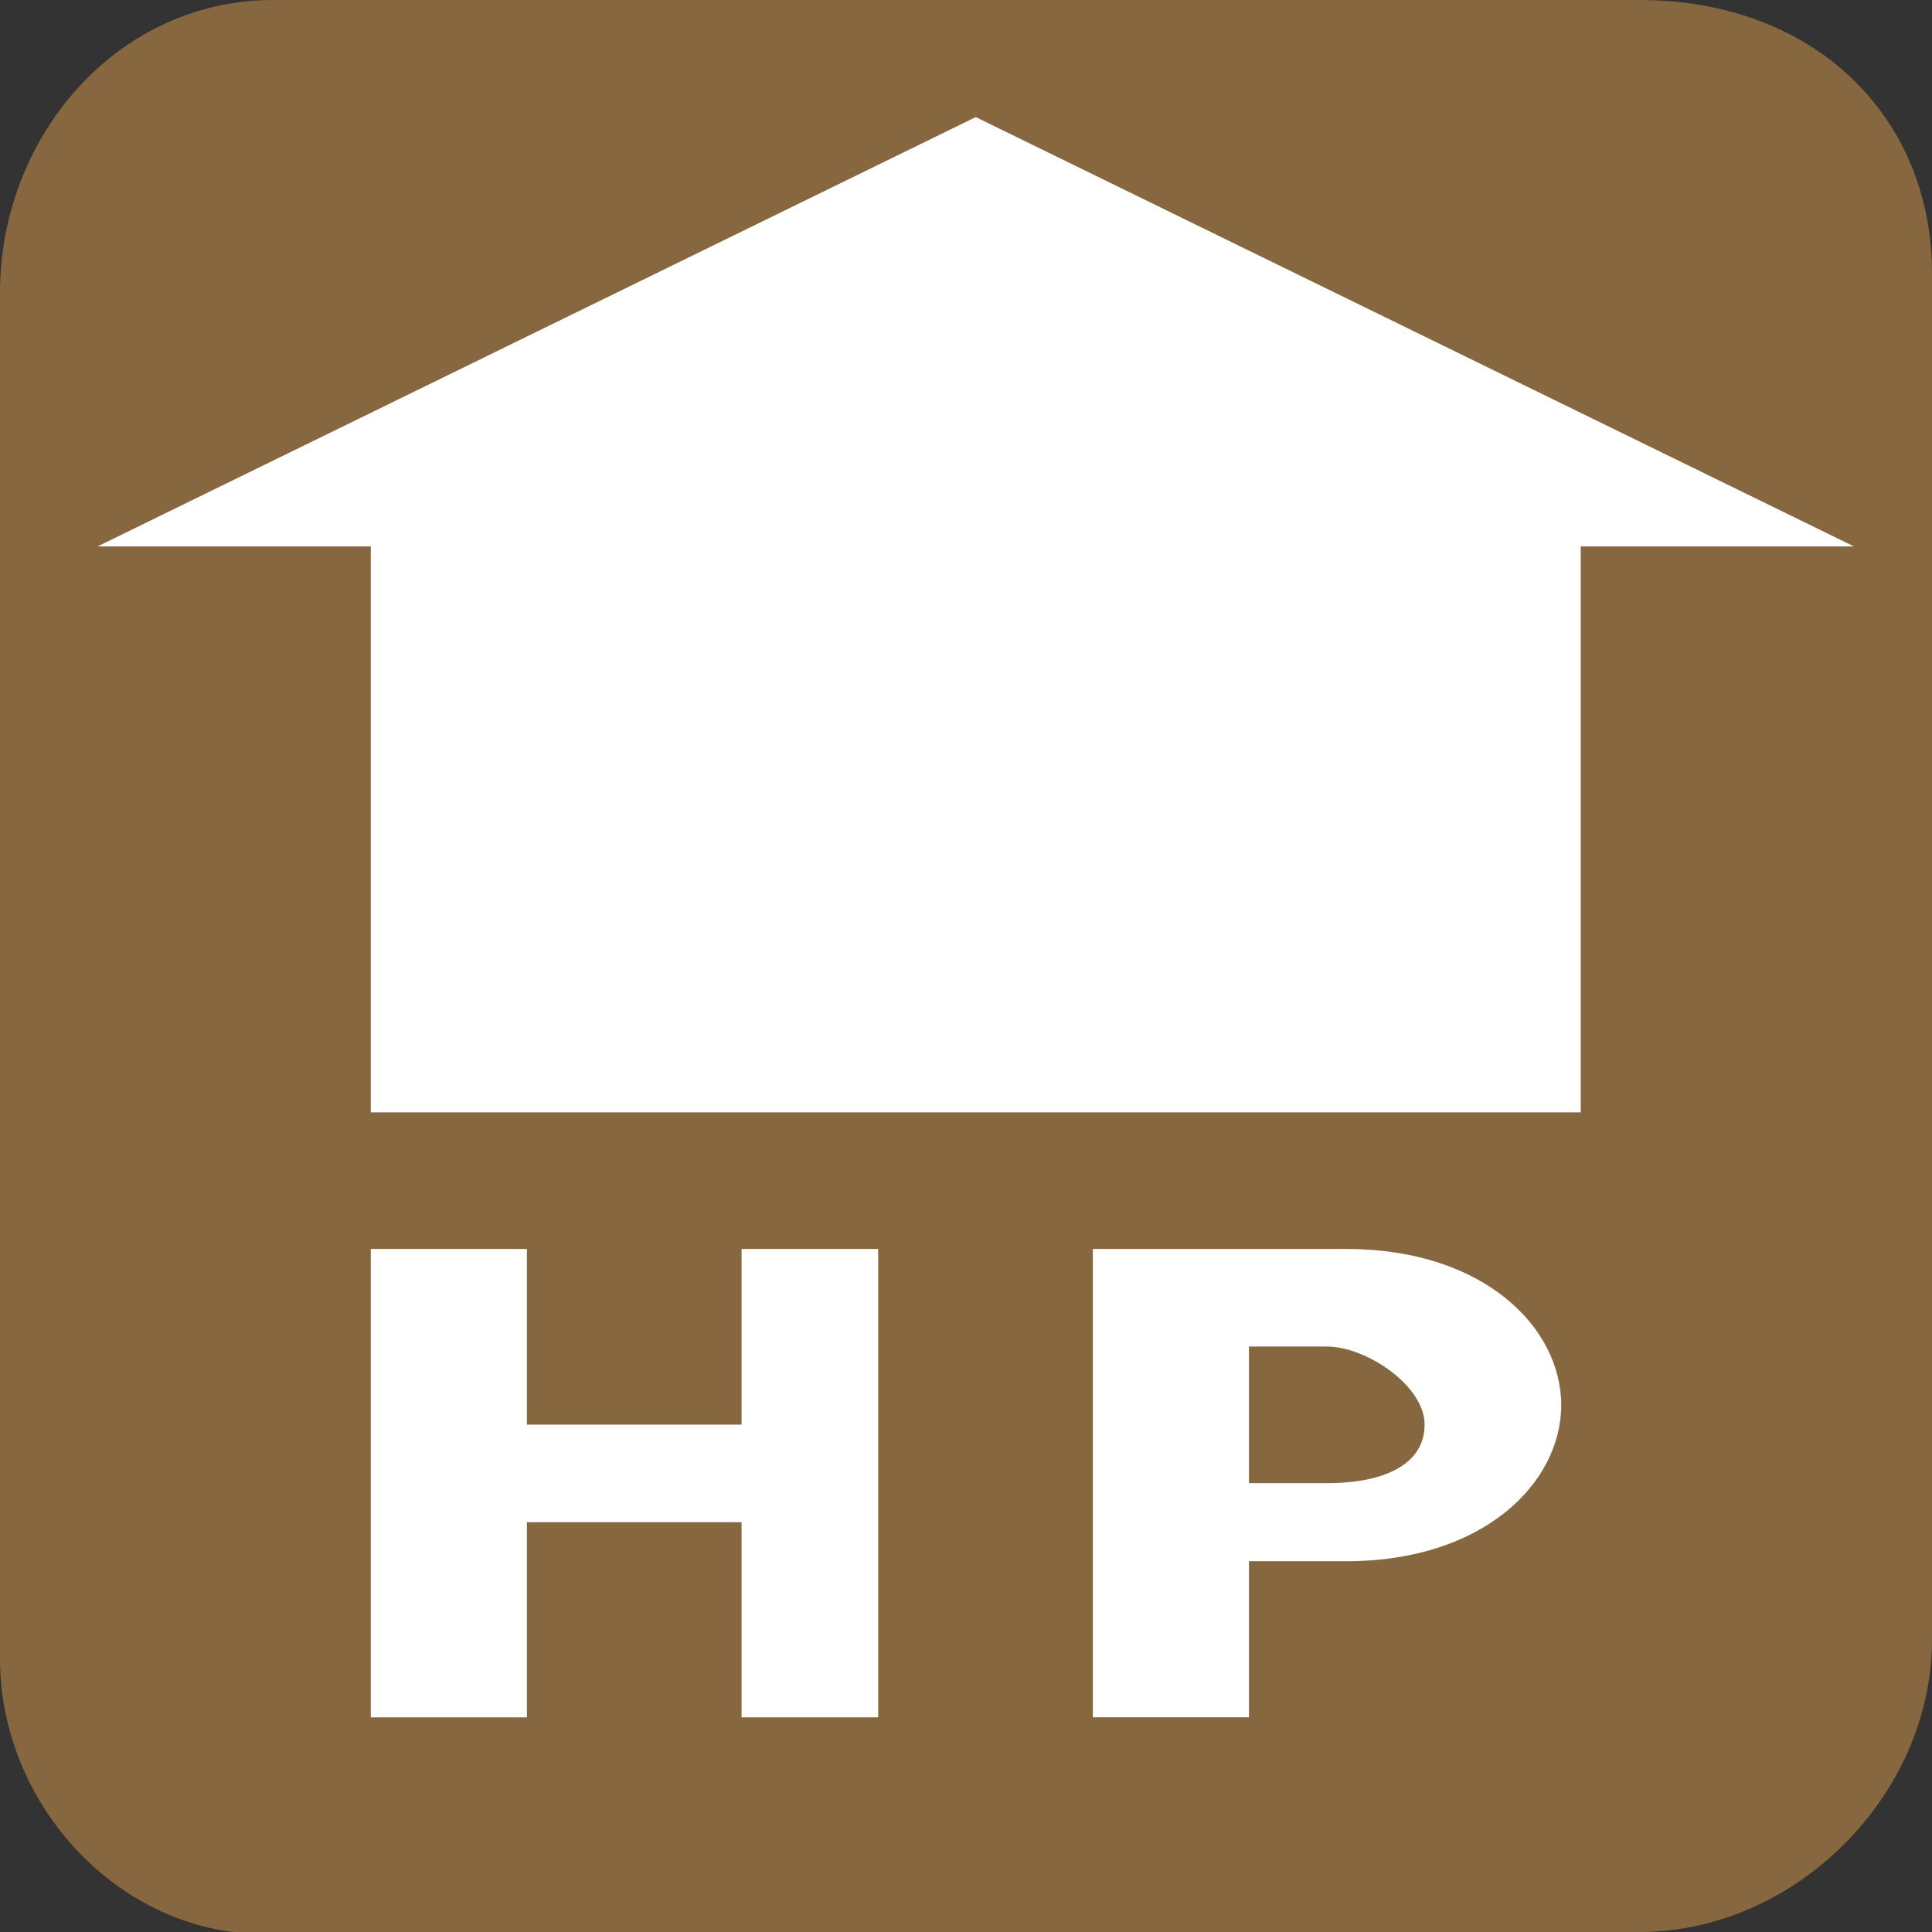
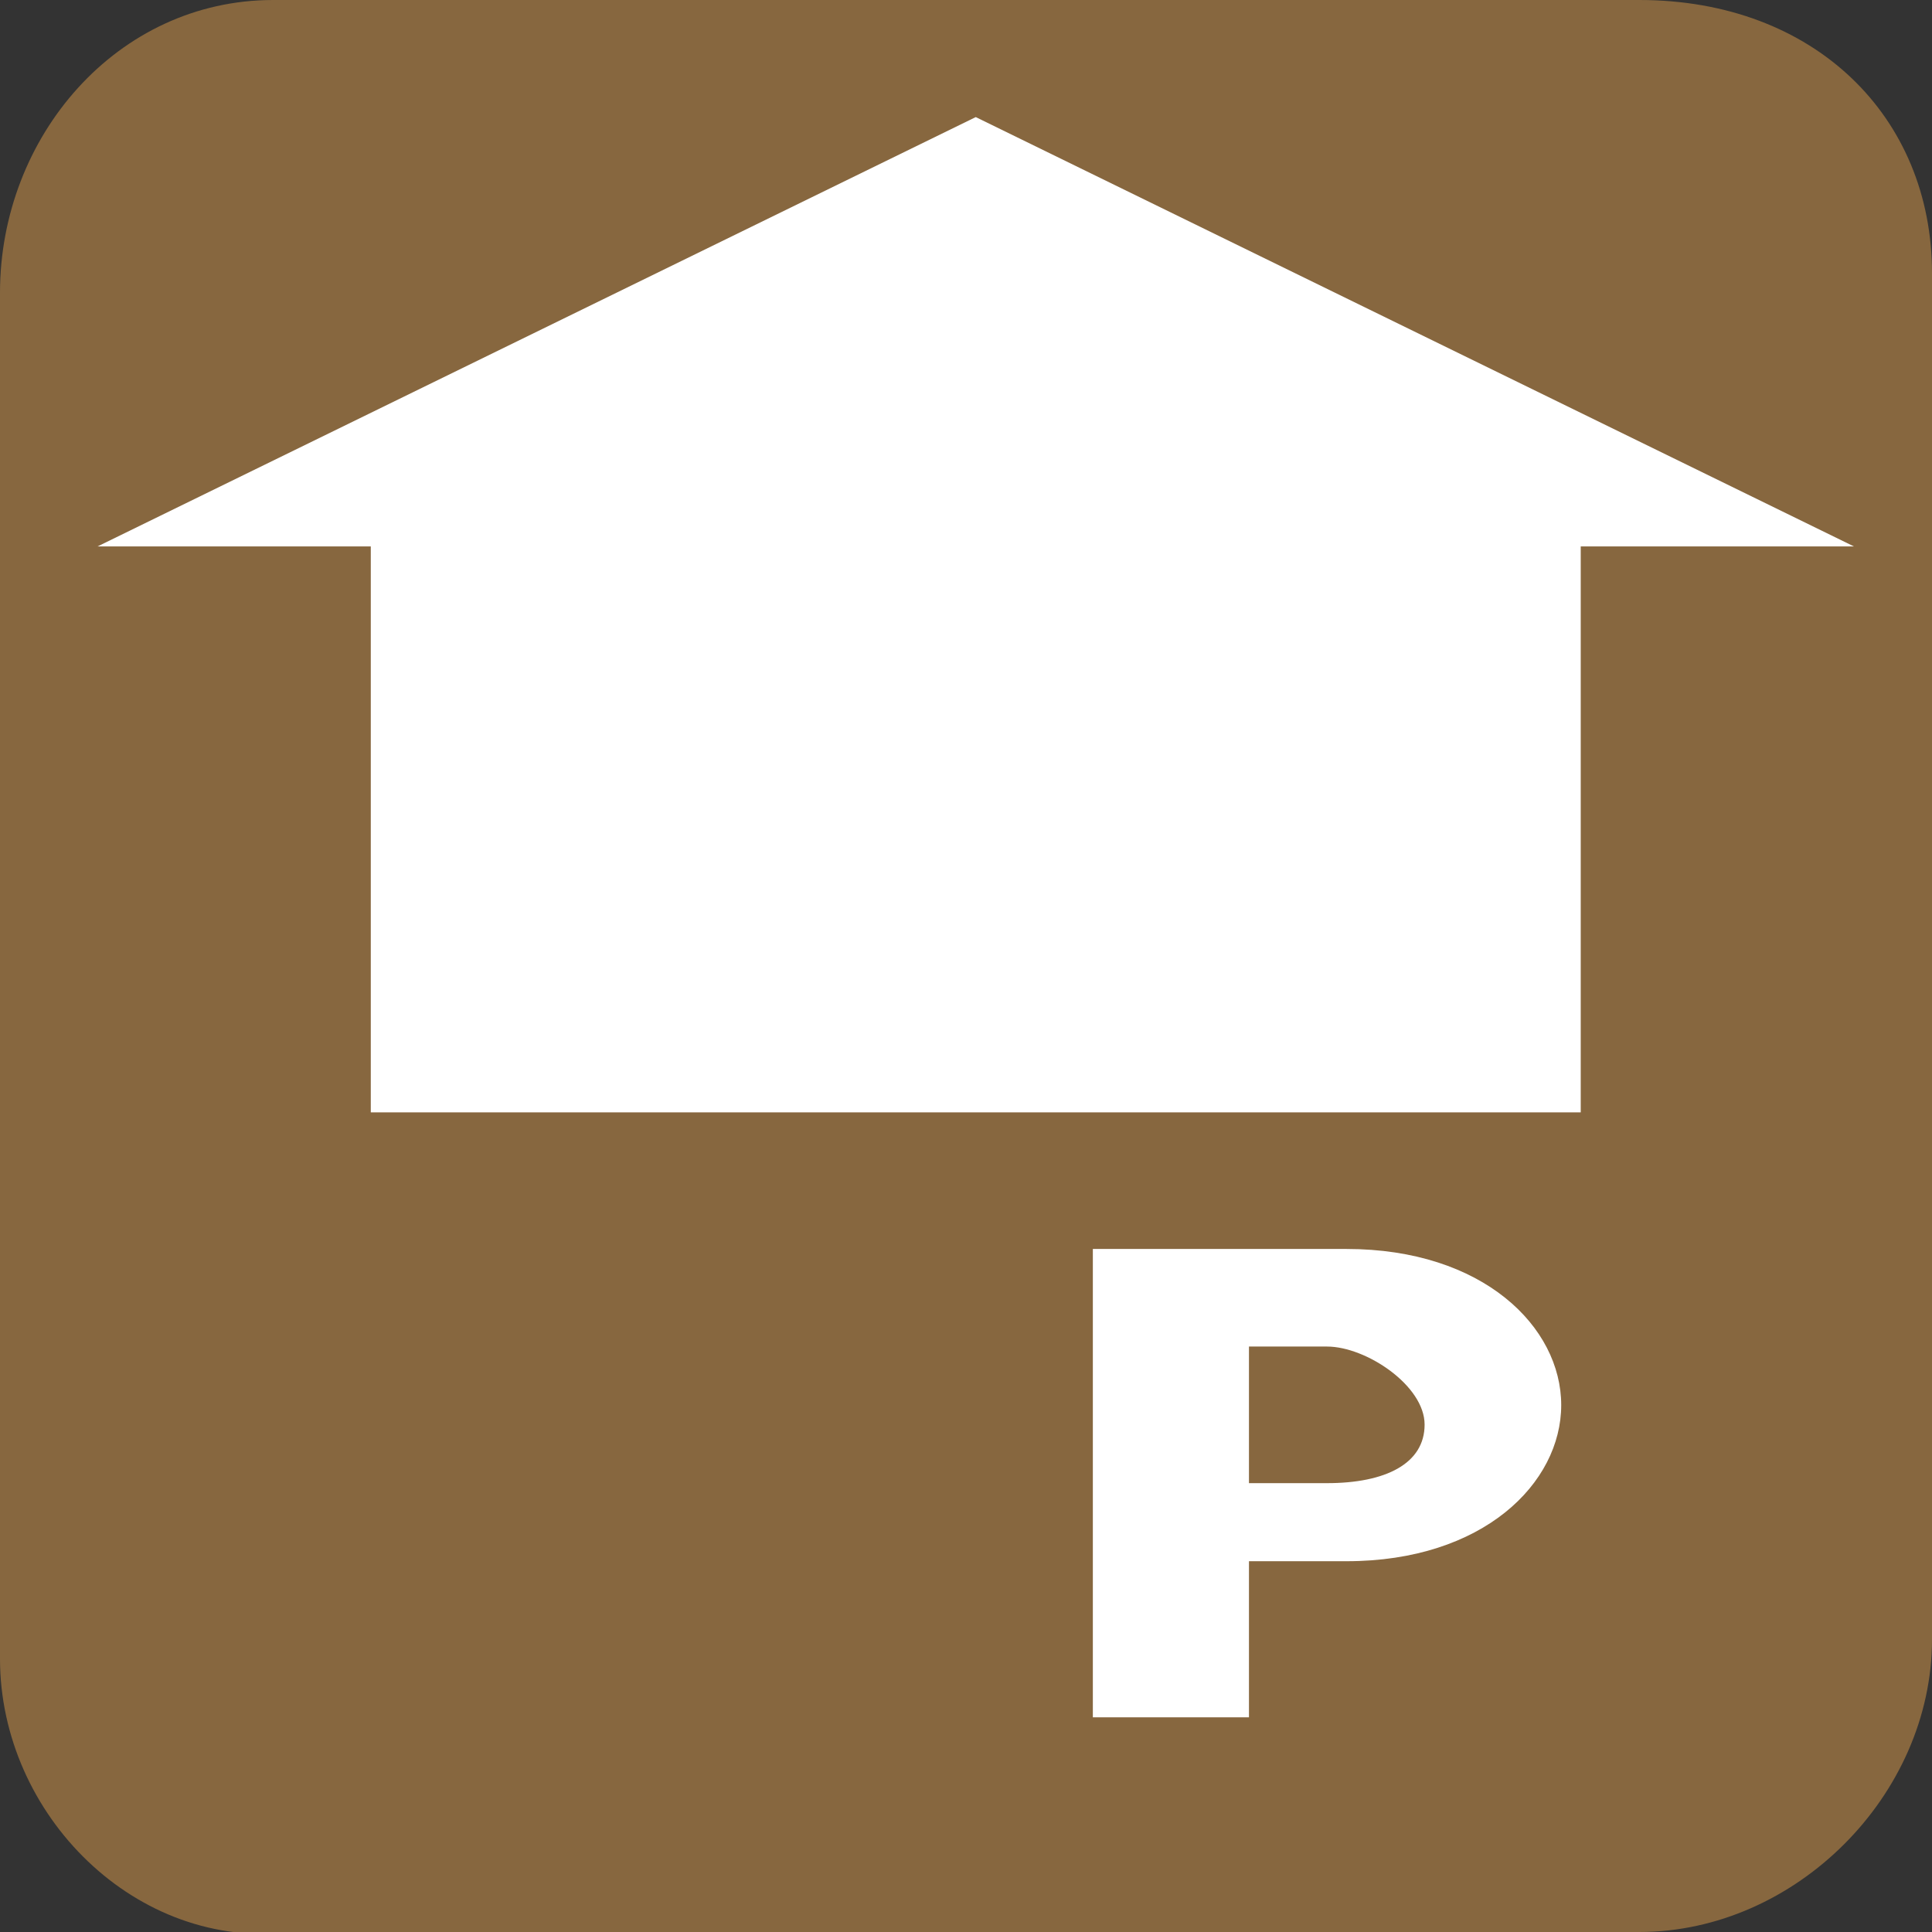
<svg xmlns="http://www.w3.org/2000/svg" version="1.1" id="レイヤー_1" x="0px" y="0px" viewBox="0 0 9.9 9.9" style="enable-background:new 0 0 9.9 9.9;" xml:space="preserve">
  <rect x="0" y="0" width="9.9" height="9.9" fill="#333333" stroke="none" />
  <style type="text/css">
	.st0{fill:#87673F;}
	.st1{fill:#FFFFFF;}
</style>
  <path class="st0" d="M8.4,9.9c0.8,0,1.5-0.7,1.5-1.5l0,0v-7C9.9,0.6,9.3,0,8.4,0h-7C0.6,0,0,0.7,0,1.5v7c0,0.8,0.7,1.5,1.5,1.4H8.4z  " />
  <rect x="1.9" y="2.6" class="st1" width="6.2" height="3.1" />
  <polygon class="st1" points="9.5,2.8 5,0.6 0.5,2.8 " />
-   <polygon class="st1" points="3.8,8.8 3.8,7.8 2.7,7.8 2.7,8.8 1.9,8.8 1.9,6.4 2.7,6.4 2.7,7.3 3.8,7.3 3.8,6.4 4.5,6.4 4.5,8.8 " />
  <path class="st1" d="M6.8,6.9H6.4v0.7h0.4c0.3,0,0.5-0.1,0.5-0.3S7,6.9,6.8,6.9 M6.9,8H6.4v0.8H5.6V6.4h1.3C7.6,6.4,8,6.8,8,7.2  S7.6,8,6.9,8" />
</svg>